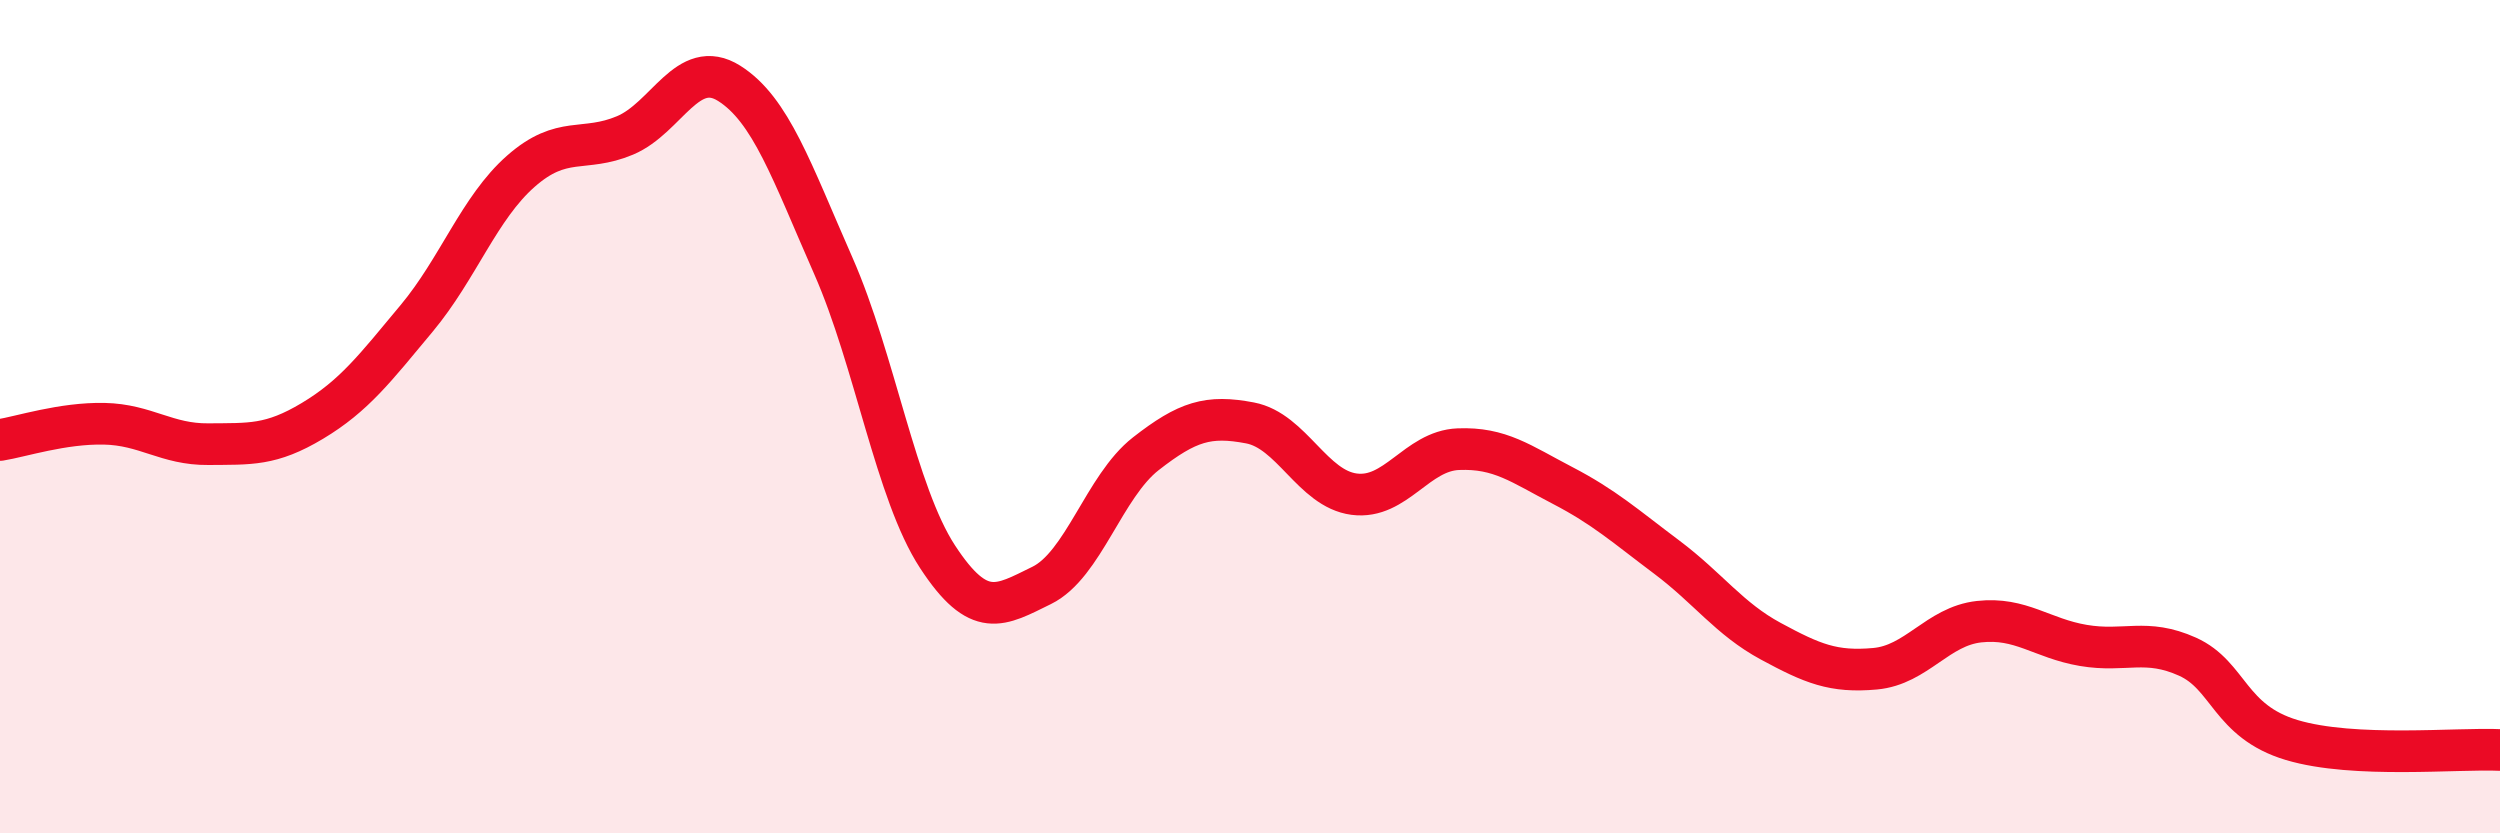
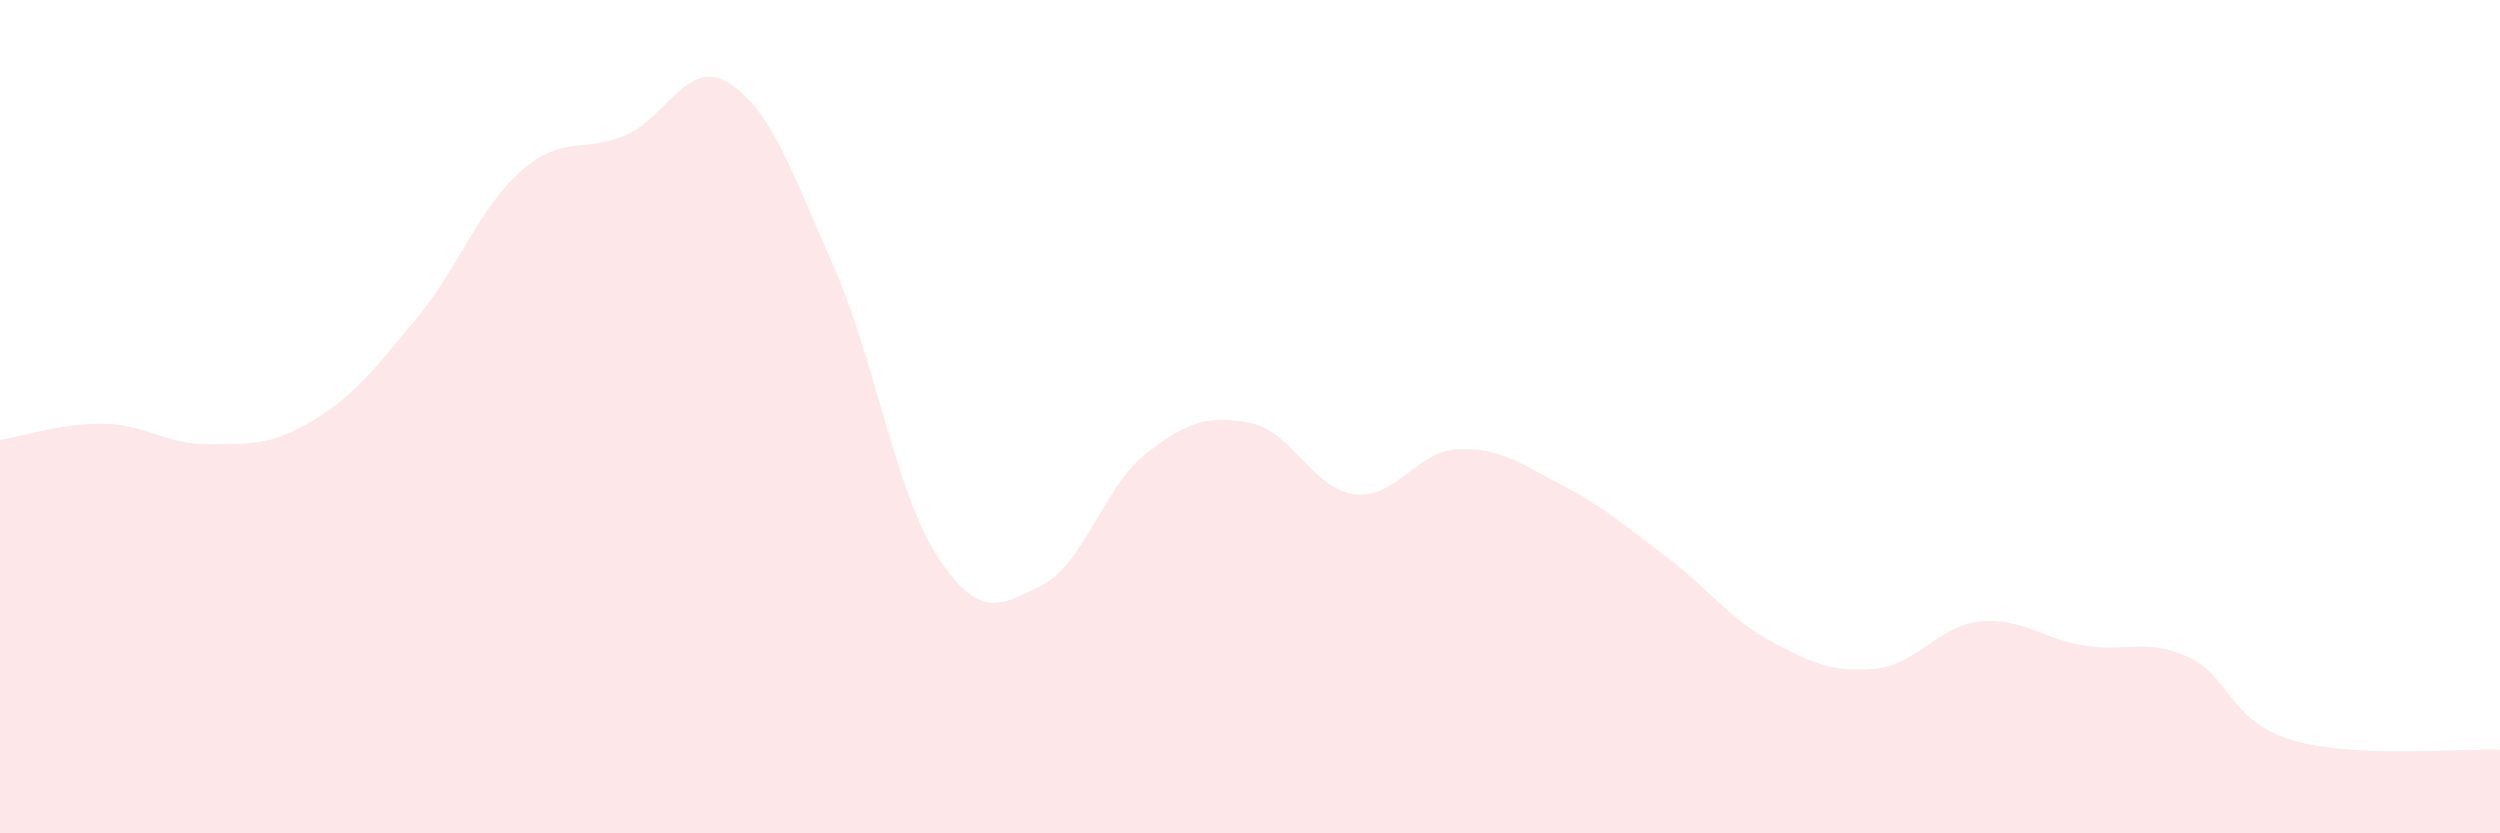
<svg xmlns="http://www.w3.org/2000/svg" width="60" height="20" viewBox="0 0 60 20">
  <path d="M 0,10.56 C 0.5,10.48 1.5,10.15 2.5,10.17 C 3.5,10.19 4,10.67 5,10.66 C 6,10.65 6.5,10.7 7.5,10.1 C 8.5,9.5 9,8.84 10,7.64 C 11,6.44 11.5,4.99 12.5,4.11 C 13.5,3.23 14,3.67 15,3.25 C 16,2.83 16.5,1.37 17.5,2 C 18.5,2.63 19,4.11 20,6.38 C 21,8.65 21.5,11.83 22.5,13.36 C 23.5,14.89 24,14.54 25,14.05 C 26,13.56 26.5,11.67 27.5,10.89 C 28.5,10.11 29,9.96 30,10.15 C 31,10.34 31.5,11.73 32.5,11.86 C 33.5,11.99 34,10.82 35,10.78 C 36,10.74 36.5,11.13 37.5,11.65 C 38.5,12.17 39,12.62 40,13.37 C 41,14.12 41.5,14.85 42.5,15.39 C 43.5,15.93 44,16.14 45,16.05 C 46,15.96 46.5,15.03 47.5,14.92 C 48.5,14.81 49,15.32 50,15.49 C 51,15.66 51.5,15.31 52.5,15.76 C 53.5,16.21 53.5,17.31 55,17.76 C 56.5,18.21 59,17.95 60,18L60 20L0 20Z" fill="#EB0A25" opacity="0.1" stroke-linecap="round" stroke-linejoin="round" />
-   <path d="M 0,10.56 C 0.5,10.48 1.5,10.15 2.5,10.17 C 3.5,10.19 4,10.67 5,10.66 C 6,10.65 6.5,10.7 7.5,10.1 C 8.5,9.5 9,8.84 10,7.64 C 11,6.44 11.5,4.99 12.5,4.11 C 13.5,3.23 14,3.67 15,3.25 C 16,2.83 16.5,1.37 17.5,2 C 18.5,2.63 19,4.11 20,6.38 C 21,8.65 21.5,11.83 22.5,13.36 C 23.5,14.89 24,14.54 25,14.05 C 26,13.56 26.5,11.67 27.5,10.89 C 28.5,10.11 29,9.96 30,10.15 C 31,10.34 31.5,11.73 32.5,11.86 C 33.5,11.99 34,10.82 35,10.78 C 36,10.74 36.5,11.13 37.5,11.65 C 38.5,12.17 39,12.62 40,13.37 C 41,14.12 41.5,14.85 42.5,15.39 C 43.5,15.93 44,16.14 45,16.05 C 46,15.96 46.5,15.03 47.5,14.92 C 48.5,14.81 49,15.32 50,15.49 C 51,15.66 51.5,15.31 52.5,15.76 C 53.5,16.21 53.5,17.31 55,17.76 C 56.5,18.21 59,17.95 60,18" stroke="#EB0A25" stroke-width="1" fill="none" stroke-linecap="round" stroke-linejoin="round" />
</svg>